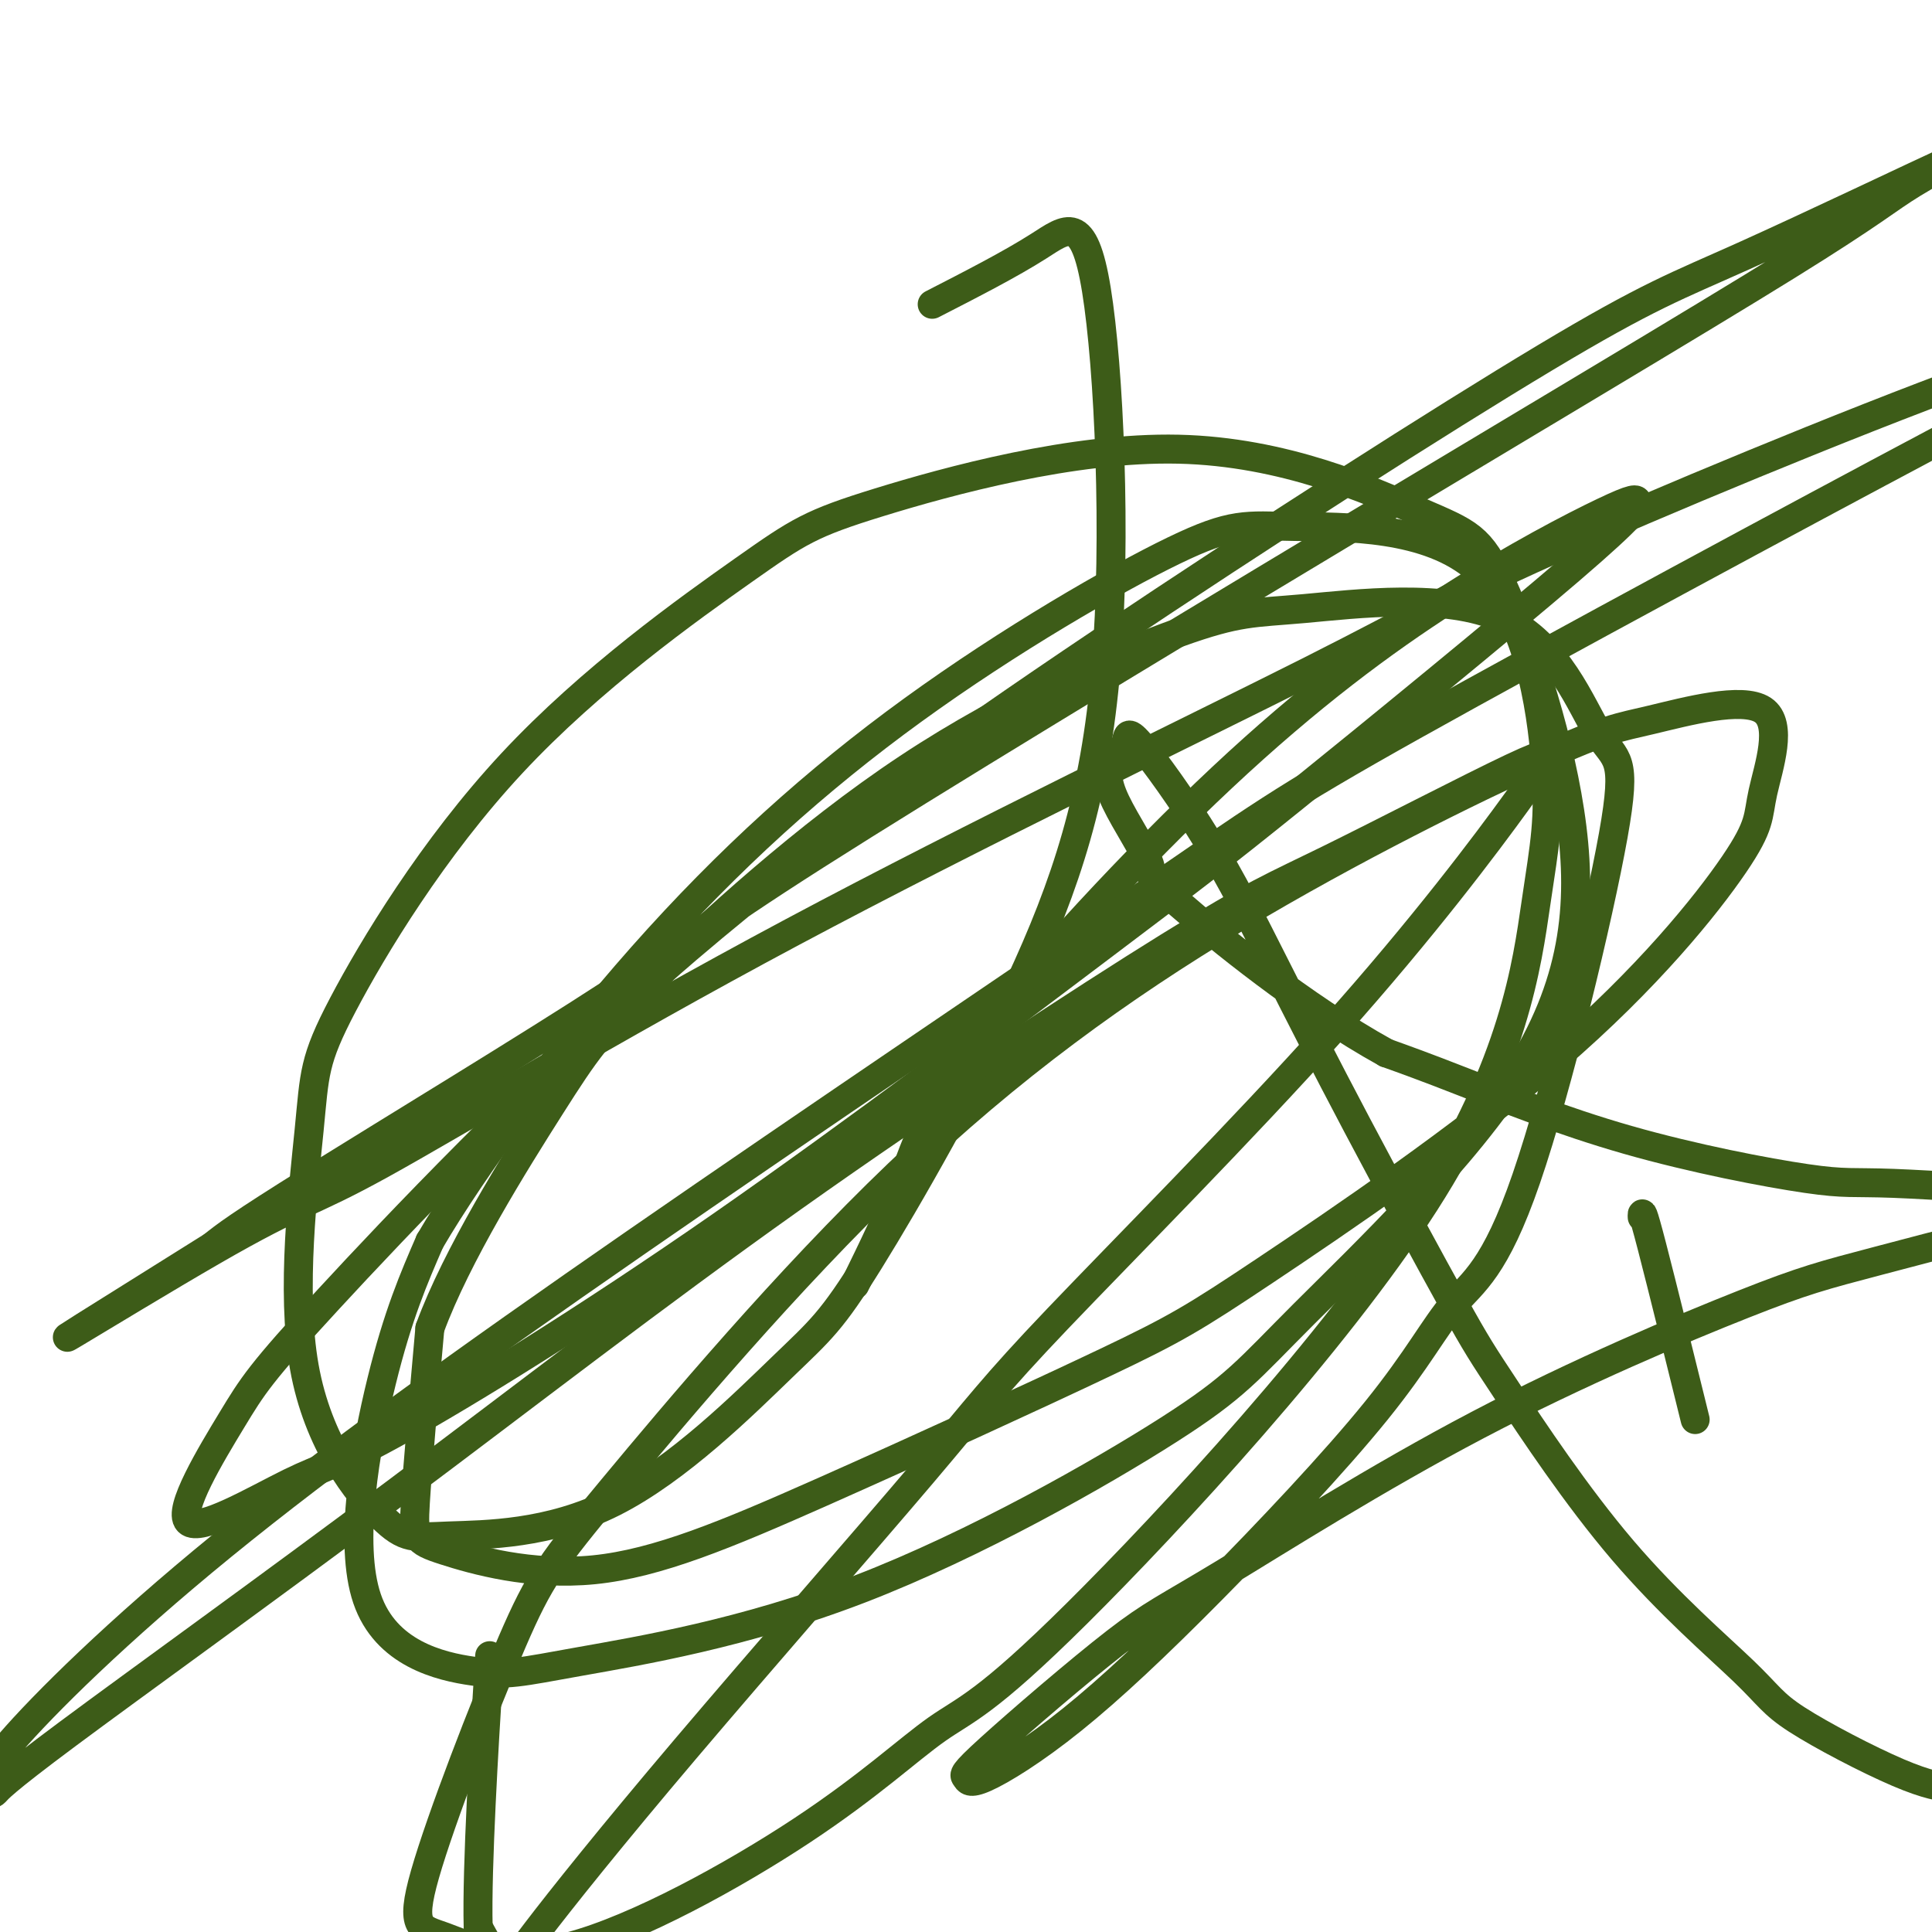
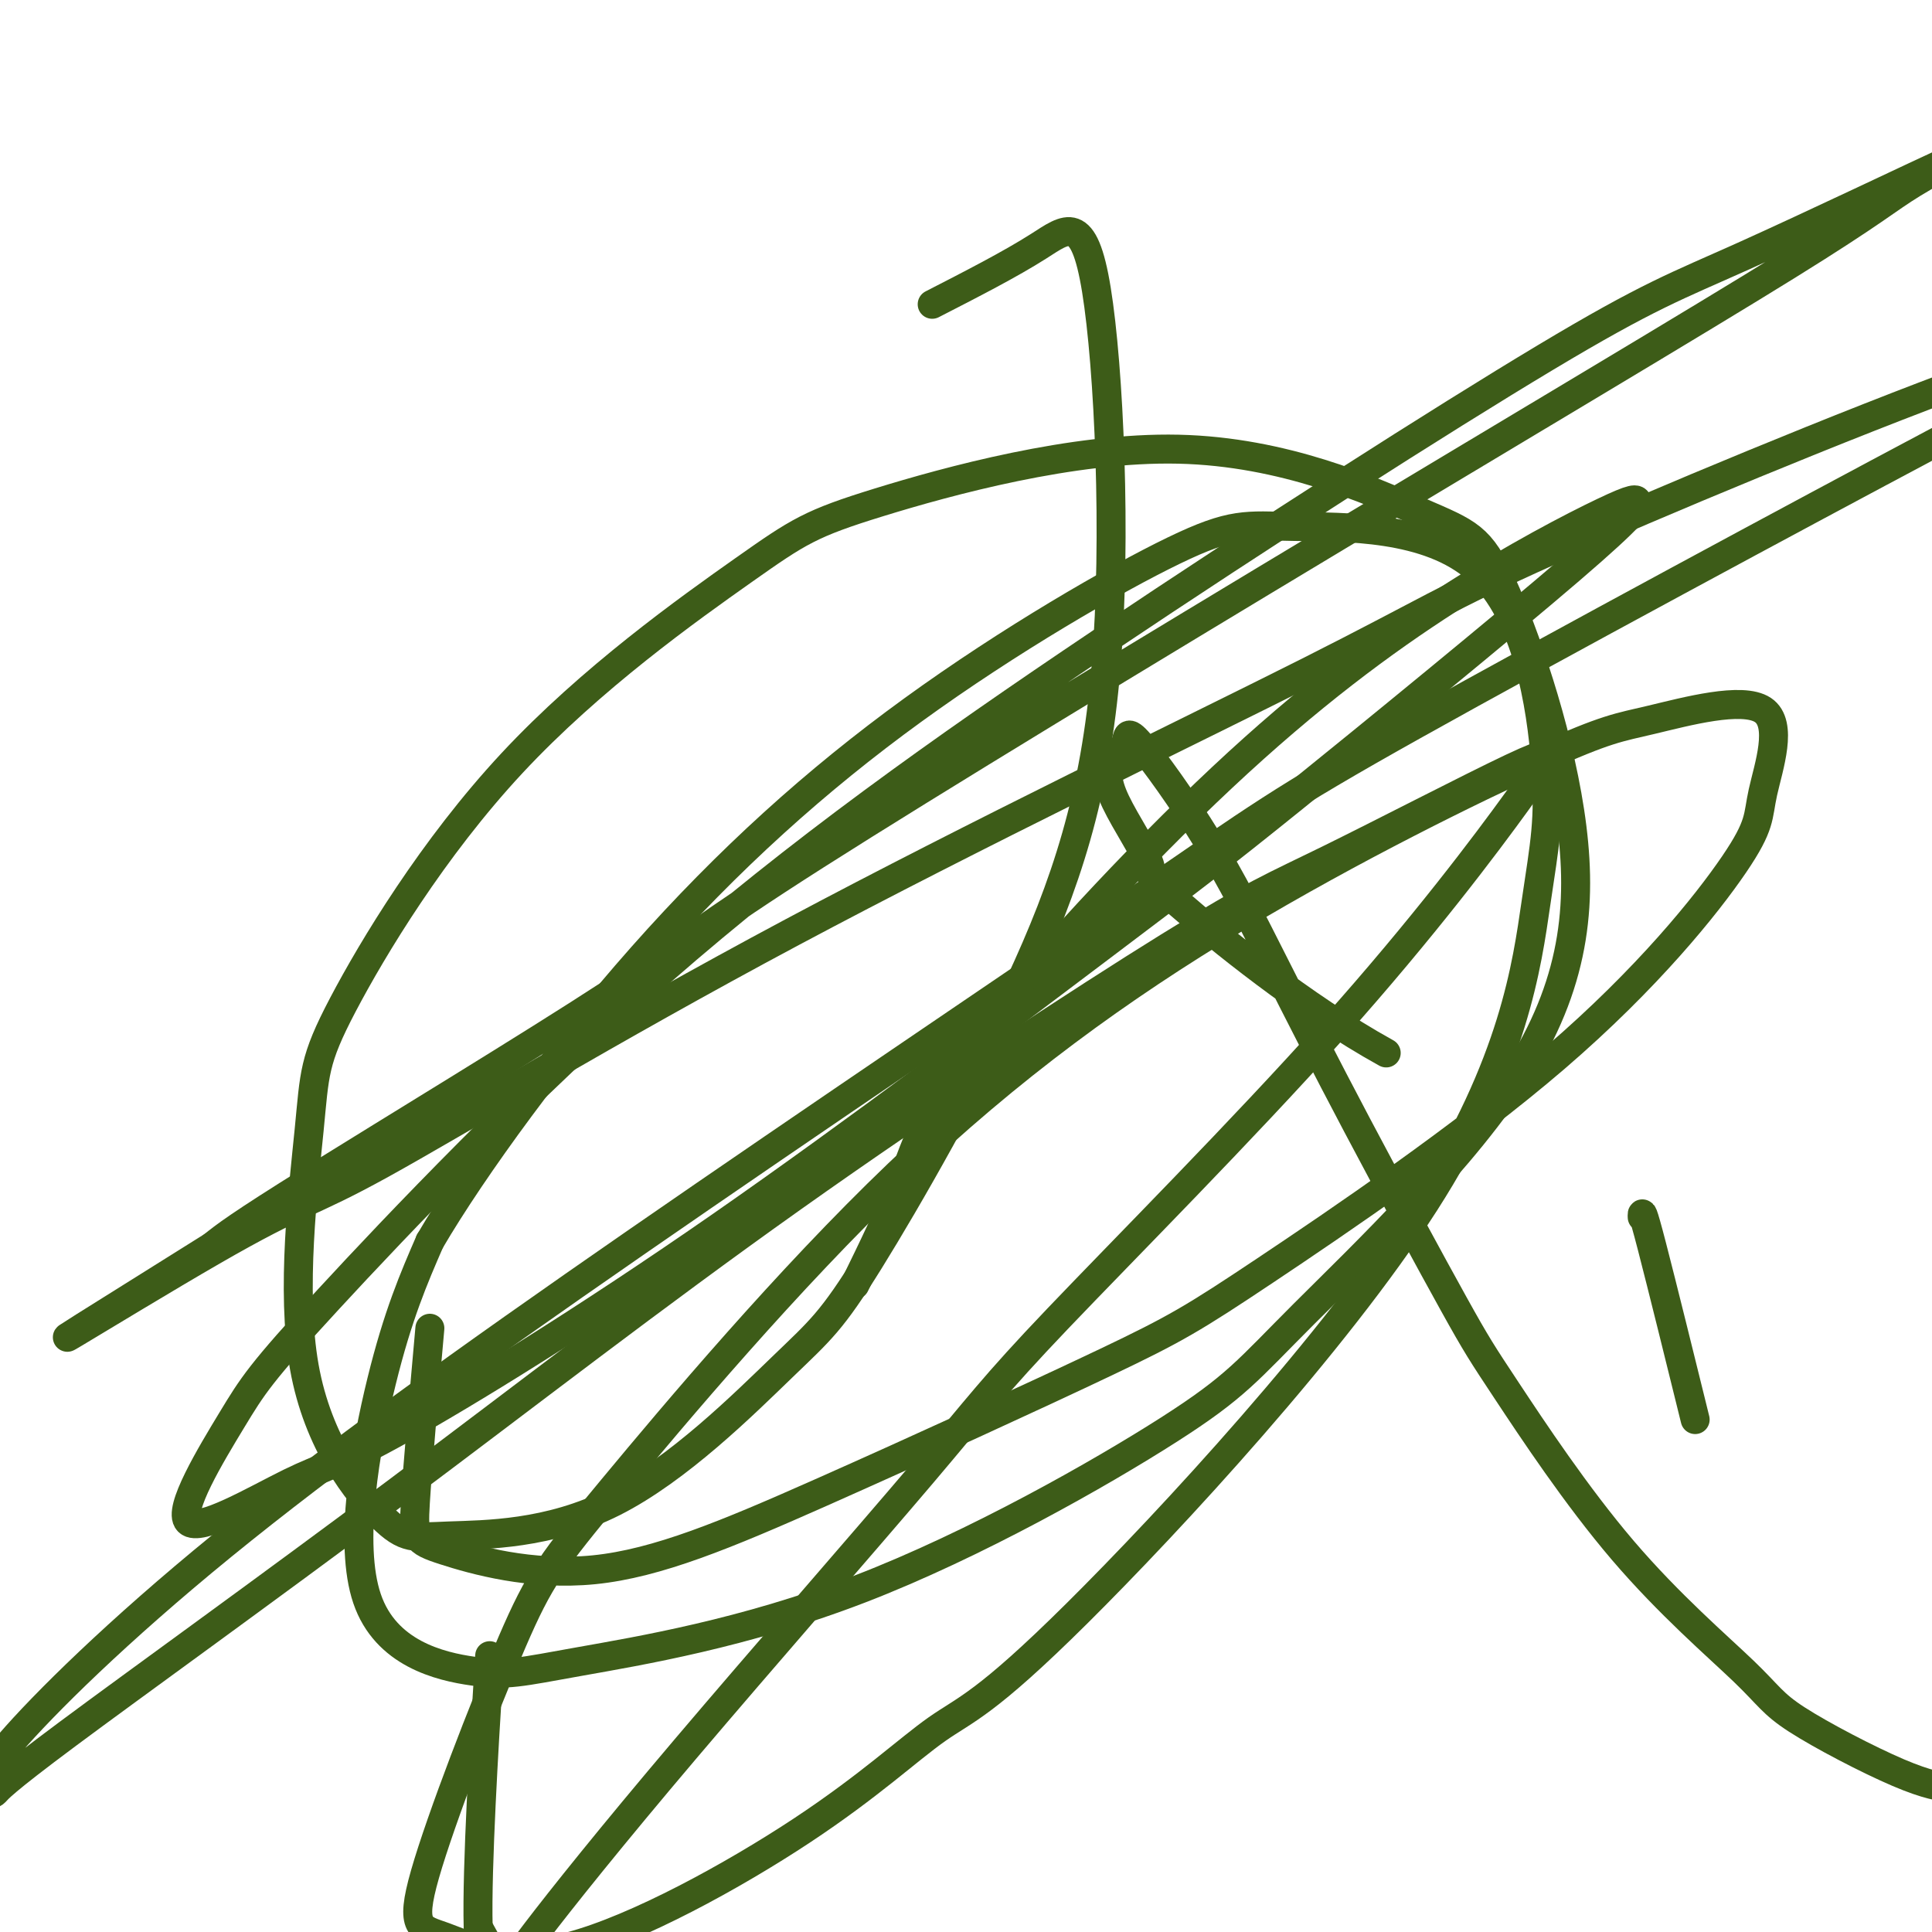
<svg xmlns="http://www.w3.org/2000/svg" viewBox="0 0 400 400" version="1.1">
  <g fill="none" stroke="#3D5C18" stroke-width="6" stroke-linecap="round" stroke-linejoin="round">
    <path d="M340,252c-0.044,-1.022 -0.089,-2.044 2,6c2.089,8.044 6.311,25.156 8,32c1.689,6.844 0.844,3.422 0,0" />
    <path d="M177,266c3.615,-7.389 7.230,-14.779 10,-22c2.770,-7.221 4.694,-14.274 16,-29c11.306,-14.726 31.995,-37.127 50,-54c18.005,-16.873 33.328,-28.220 47,-37c13.672,-8.780 25.695,-14.994 32,-18c6.305,-3.006 6.891,-2.804 7,-2c0.109,0.804 -0.261,2.208 -14,14c-13.739,11.792 -40.848,33.971 -57,47c-16.152,13.029 -21.345,16.909 -40,31c-18.655,14.091 -50.770,38.393 -79,58c-28.230,19.607 -52.574,34.518 -66,42c-13.426,7.482 -15.933,7.534 -23,11c-7.067,3.466 -18.694,10.347 -21,8c-2.306,-2.347 4.710,-13.922 9,-21c4.290,-7.078 5.853,-9.661 20,-25c14.147,-15.339 40.878,-43.435 69,-68c28.122,-24.565 57.633,-45.598 91,-68c33.367,-22.402 70.588,-46.172 92,-59c21.412,-12.828 27.013,-14.714 41,-21c13.987,-6.286 36.359,-16.972 43,-20c6.641,-3.028 -2.450,1.603 -8,5c-5.550,3.397 -7.560,5.562 -26,17c-18.440,11.438 -53.311,32.151 -93,56c-39.689,23.849 -84.195,50.836 -108,66c-23.805,15.164 -26.909,18.506 -43,29c-16.091,10.494 -45.169,28.141 -61,38c-15.831,9.859 -18.416,11.929 -21,14" />
    <path d="M44,258c-56.866,35.562 -19.030,11.968 0,1c19.030,-10.968 19.253,-9.308 35,-18c15.747,-8.692 47.018,-27.736 85,-48c37.982,-20.264 82.677,-41.749 107,-54c24.323,-12.251 28.276,-15.269 50,-25c21.724,-9.731 61.219,-26.176 88,-36c26.781,-9.824 40.846,-13.027 42,-12c1.154,1.027 -10.605,6.285 -17,9c-6.395,2.715 -7.428,2.887 -34,17c-26.572,14.113 -78.684,42.168 -107,58c-28.316,15.832 -32.835,19.440 -57,36c-24.165,16.560 -67.975,46.071 -104,71c-36.025,24.929 -64.265,45.274 -86,63c-21.735,17.726 -36.966,32.831 -44,41c-7.034,8.169 -5.870,9.402 -5,10c0.870,0.598 1.445,0.562 2,0c0.555,-0.562 1.090,-1.651 15,-12c13.910,-10.349 41.193,-29.959 68,-50c26.807,-20.041 53.136,-40.511 82,-61c28.864,-20.489 60.261,-40.995 78,-52c17.739,-11.005 21.819,-12.509 33,-18c11.181,-5.491 29.463,-14.970 38,-19c8.537,-4.030 7.330,-2.611 7,-2c-0.330,0.611 0.216,0.415 -6,9c-6.216,8.585 -19.195,25.951 -38,47c-18.805,21.049 -43.435,45.779 -57,60c-13.565,14.221 -16.066,17.932 -28,32c-11.934,14.068 -33.302,38.492 -49,57c-15.698,18.508 -25.726,31.098 -31,38c-5.274,6.902 -5.792,8.115 -7,7c-1.208,-1.115 -3.104,-4.557 -5,-8" />
    <path d="M99,399c-0.333,-12.356 1.333,-39.244 2,-50c0.667,-10.756 0.333,-5.378 0,0" />
    <path d="M193,63c8.085,-4.145 16.170,-8.291 22,-12c5.830,-3.709 9.404,-6.983 12,9c2.596,15.983 4.214,51.221 2,78c-2.214,26.779 -8.261,45.097 -18,66c-9.739,20.903 -23.170,44.390 -31,57c-7.830,12.610 -10.061,14.344 -18,22c-7.939,7.656 -21.587,21.233 -35,28c-13.413,6.767 -26.590,6.725 -34,7c-7.410,0.275 -9.054,0.866 -14,-4c-4.946,-4.866 -13.193,-15.189 -16,-31c-2.807,-15.811 -0.174,-37.110 1,-49c1.174,-11.890 0.889,-14.370 7,-26c6.111,-11.630 18.618,-32.410 35,-50c16.382,-17.590 36.641,-31.990 48,-40c11.359,-8.010 13.820,-9.629 28,-14c14.180,-4.371 40.079,-11.495 62,-11c21.921,0.495 39.863,8.607 50,13c10.137,4.393 12.467,5.067 17,15c4.533,9.933 11.267,29.125 14,47c2.733,17.875 1.466,34.435 -10,53c-11.466,18.565 -33.130,39.137 -45,51c-11.870,11.863 -13.947,15.017 -28,24c-14.053,8.983 -40.083,23.793 -64,33c-23.917,9.207 -45.721,12.810 -58,15c-12.279,2.190 -15.034,2.969 -22,2c-6.966,-0.969 -18.145,-3.684 -22,-15c-3.855,-11.316 -0.387,-31.233 3,-45c3.387,-13.767 6.694,-21.383 10,-29" />
    <path d="M89,257c8.923,-15.270 26.232,-38.944 44,-59c17.768,-20.056 35.996,-36.492 56,-51c20.004,-14.508 41.785,-27.086 54,-33c12.215,-5.914 14.864,-5.163 25,-5c10.136,0.163 27.760,-0.263 38,9c10.240,9.263 13.098,28.213 14,40c0.902,11.787 -0.150,16.410 -2,29c-1.850,12.590 -4.497,33.145 -23,62c-18.503,28.855 -52.863,66.008 -72,85c-19.137,18.992 -23.053,19.823 -29,24c-5.947,4.177 -13.927,11.699 -28,21c-14.073,9.301 -34.239,20.379 -48,24c-13.761,3.621 -21.118,-0.216 -26,-2c-4.882,-1.784 -7.289,-1.514 -4,-13c3.289,-11.486 12.275,-34.727 18,-48c5.725,-13.273 8.190,-16.577 21,-32c12.810,-15.423 35.967,-42.964 59,-65c23.033,-22.036 45.943,-38.566 70,-53c24.057,-14.434 49.263,-26.774 63,-33c13.737,-6.226 16.007,-6.340 23,-8c6.993,-1.660 18.711,-4.865 23,-2c4.289,2.865 1.151,11.802 0,17c-1.151,5.198 -0.315,6.657 -6,15c-5.685,8.343 -17.891,23.569 -37,40c-19.109,16.431 -45.120,34.068 -60,44c-14.880,9.932 -18.630,12.161 -33,19c-14.370,6.839 -39.359,18.288 -59,27c-19.641,8.712 -33.935,14.686 -47,16c-13.065,1.314 -24.902,-2.031 -31,-4c-6.098,-1.969 -6.457,-2.563 -6,-10c0.457,-7.437 1.728,-21.719 3,-36" />
-     <path d="M89,275c5.489,-15.008 17.711,-34.529 25,-46c7.289,-11.471 9.643,-14.893 21,-26c11.357,-11.107 31.715,-29.898 53,-44c21.285,-14.102 43.498,-23.515 56,-28c12.502,-4.485 15.295,-4.043 26,-5c10.705,-0.957 29.323,-3.312 41,2c11.677,5.312 16.414,18.291 20,24c3.586,5.709 6.021,4.148 3,21c-3.021,16.852 -11.498,52.116 -18,71c-6.502,18.884 -11.027,21.387 -15,26c-3.973,4.613 -7.393,11.334 -16,22c-8.607,10.666 -22.402,25.276 -34,37c-11.598,11.724 -21.001,20.562 -29,27c-7.999,6.438 -14.596,10.476 -18,12c-3.404,1.524 -3.615,0.533 -4,0c-0.385,-0.533 -0.943,-0.607 5,-6c5.943,-5.393 18.388,-16.105 26,-22c7.612,-5.895 10.391,-6.974 22,-14c11.609,-7.026 32.047,-20.001 53,-31c20.953,-10.999 42.420,-20.024 55,-25c12.580,-4.976 16.273,-5.905 28,-9c11.727,-3.095 31.489,-8.358 46,-11c14.511,-2.642 23.771,-2.663 28,-3c4.229,-0.337 3.426,-0.989 3,-1c-0.426,-0.011 -0.474,0.619 -6,1c-5.526,0.381 -16.528,0.514 -30,0c-13.472,-0.514 -29.414,-1.677 -38,-2c-8.586,-0.323 -9.817,0.192 -18,-1c-8.183,-1.192 -23.319,-4.090 -37,-8c-13.681,-3.910 -25.909,-8.831 -34,-12c-8.091,-3.169 -12.046,-4.584 -16,-6" />
    <path d="M287,218c-17.216,-9.500 -35.257,-24.252 -43,-31c-7.743,-6.748 -5.189,-5.494 -6,-8c-0.811,-2.506 -4.988,-8.774 -7,-13c-2.012,-4.226 -1.858,-6.412 -1,-8c0.858,-1.588 2.422,-2.579 3,-4c0.578,-1.421 0.170,-3.273 3,0c2.830,3.273 8.896,11.672 14,20c5.104,8.328 9.245,16.584 14,26c4.755,9.416 10.124,19.991 17,33c6.876,13.009 15.258,28.451 20,37c4.742,8.549 5.844,10.206 11,18c5.156,7.794 14.367,21.724 24,33c9.633,11.276 19.689,19.897 25,25c5.311,5.103 5.877,6.687 11,10c5.123,3.313 14.802,8.353 21,11c6.198,2.647 8.914,2.899 10,3c1.086,0.101 0.543,0.050 0,0" />
  </g>
</svg>